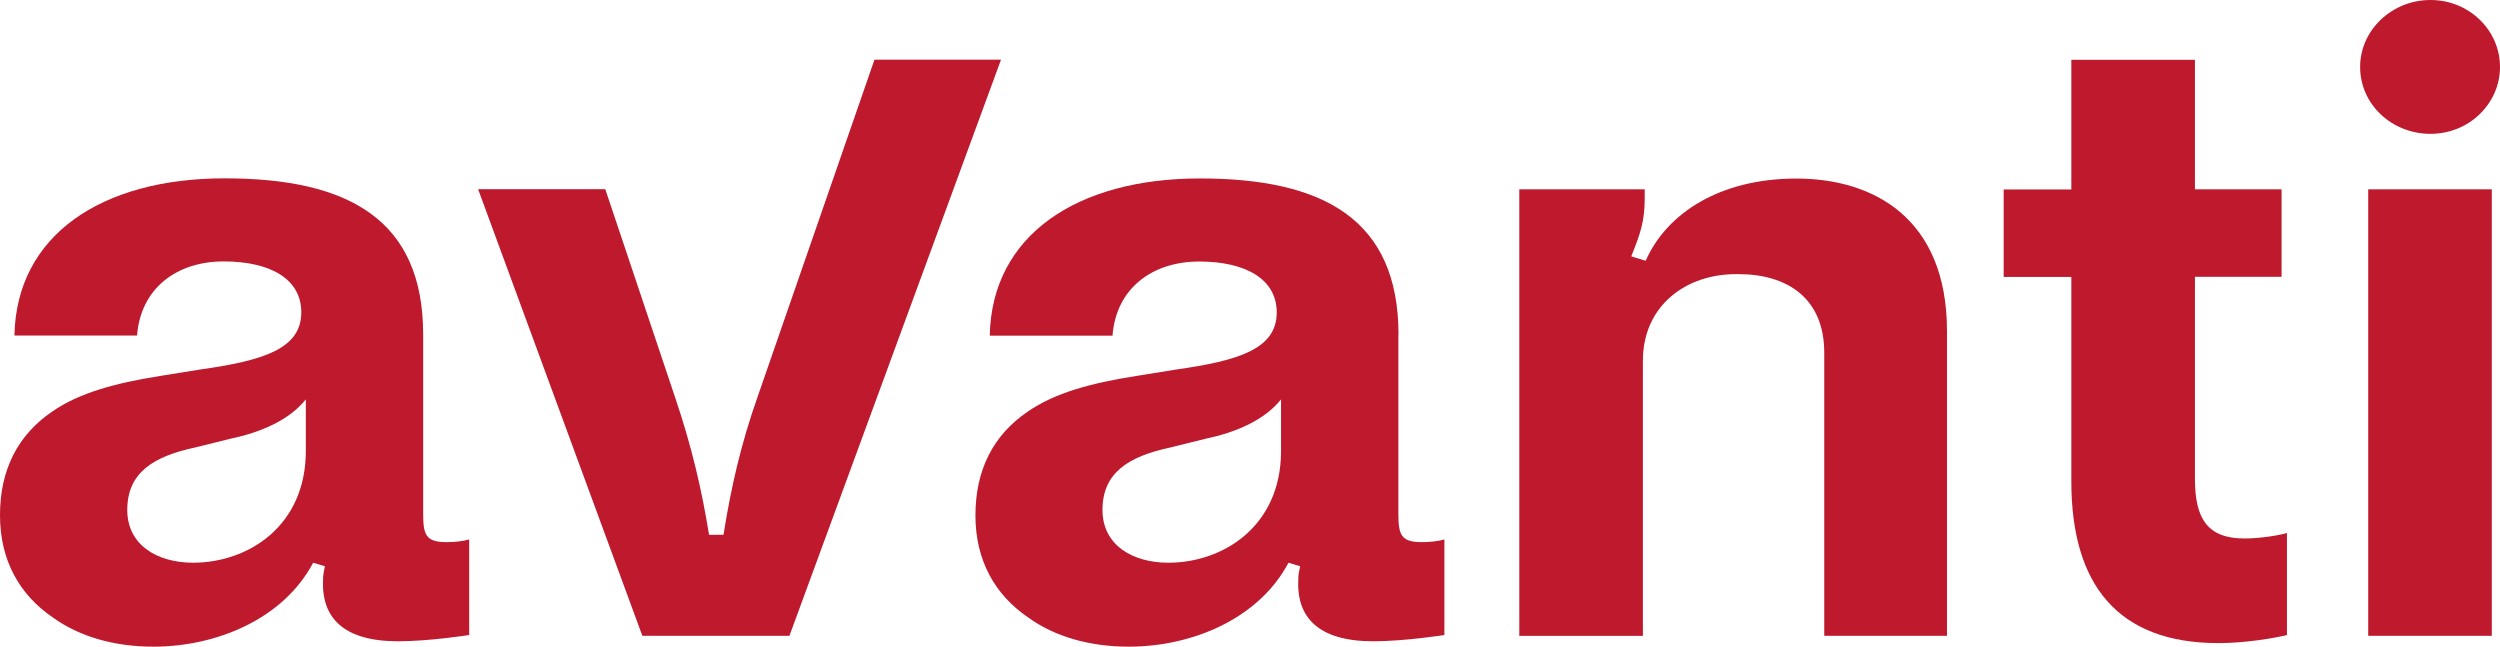
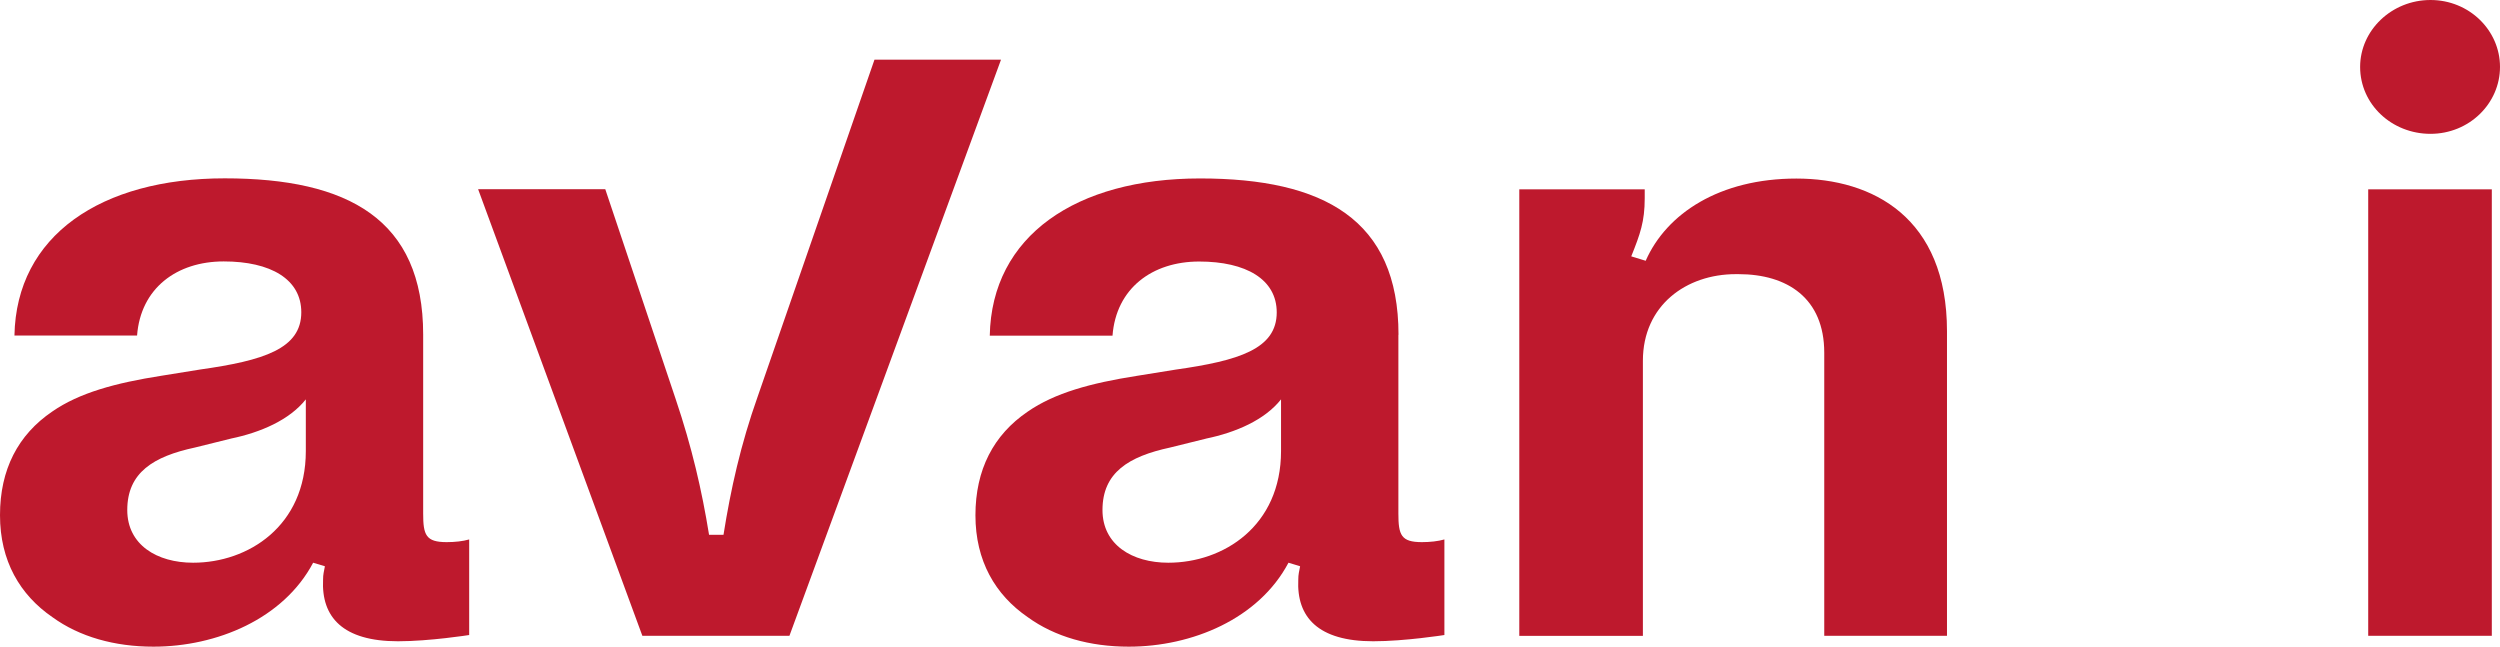
<svg xmlns="http://www.w3.org/2000/svg" id="uuid-49b66a6b-475f-4da0-98e8-0fdd05f0428a" data-name="Ebene 2" viewBox="0 0 232 60" width="232" height="60">
  <defs>
    <style>
      .uuid-05ad9617-54d8-4b5e-a563-00f83a8dd768 {
        fill: #be192d;
      }

      .uuid-2e2e0e06-295c-4f0e-9a9d-c5574aa61fd9, .uuid-63aa061d-4be5-464d-8d2e-fb0da6a8e9d7 {
        fill: none;
      }

      .uuid-63aa061d-4be5-464d-8d2e-fb0da6a8e9d7 {
        clip-path: url(#uuid-01aa1457-8bfb-4e73-82db-e495801d6ecf);
      }
    </style>
    <clipPath id="uuid-01aa1457-8bfb-4e73-82db-e495801d6ecf">
      <rect class="uuid-2e2e0e06-295c-4f0e-9a9d-c5574aa61fd9" width="232" height="60" />
    </clipPath>
  </defs>
  <g id="uuid-6b6b2e5c-2529-4ae3-8d5e-bc2023c57acb" data-name="Ebene 1">
    <g class="uuid-63aa061d-4be5-464d-8d2e-fb0da6a8e9d7">
      <g>
        <path class="uuid-05ad9617-54d8-4b5e-a563-00f83a8dd768" d="m39.27,31.08v16.58c0,1.99.25,2.65,2.18,2.65.76,0,1.51-.08,2.09-.25v8.87s-3.68.58-6.61.58c-5.11,0-7.12-2.24-6.95-5.72,0-.5.08-.75.17-1.24l-1.09-.33c-2.76,5.22-8.96,7.79-14.82,7.79-3.6,0-6.86-.91-9.38-2.74C1.85,55.2,0,52.05,0,47.81s1.67-7.46,4.85-9.62c2.51-1.74,5.86-2.65,10.13-3.32l3.6-.58c5.86-.83,9.38-1.91,9.38-5.31,0-3.07-2.84-4.72-7.2-4.72s-7.71,2.49-8.04,6.88H1.34c.17-9.28,8.04-14.59,19.51-14.59s18.42,3.81,18.42,14.5h0Zm-17.83,9.62l-3.35.83c-3.85.83-6.28,2.32-6.28,5.8,0,3.23,2.76,4.89,6.11,4.89,5.11,0,10.46-3.4,10.46-10.36v-4.8c-1.51,1.91-4.19,3.07-6.95,3.64Z" />
        <path class="uuid-05ad9617-54d8-4b5e-a563-00f83a8dd768" d="m92.89,5.55l-19.63,53.45h-13.65l-15.24-41.44h11.8l6.53,19.47c1.51,4.48,2.43,8.46,3.1,12.6h1.34c.67-4.22,1.59-8.37,3.18-12.85l10.83-31.24h11.72,0Z" />
        <path class="uuid-05ad9617-54d8-4b5e-a563-00f83a8dd768" d="m129.77,31.08v16.58c0,1.99.25,2.65,2.18,2.65.75,0,1.51-.08,2.09-.25v8.87s-3.68.58-6.61.58c-5.11,0-7.12-2.24-6.95-5.72,0-.5.08-.75.17-1.24l-1.08-.33c-2.76,5.22-8.96,7.79-14.82,7.79-3.6,0-6.86-.91-9.38-2.74-3.01-2.07-4.85-5.22-4.85-9.45s1.67-7.46,4.85-9.62c2.51-1.74,5.86-2.65,10.13-3.32l3.6-.58c5.86-.83,9.38-1.91,9.38-5.31,0-3.07-2.85-4.72-7.2-4.72s-7.71,2.49-8.04,6.88h-11.39c.17-9.28,8.04-14.59,19.51-14.59s18.42,3.81,18.42,14.5h0Zm-17.83,9.62l-3.35.83c-3.85.83-6.28,2.32-6.28,5.8,0,3.23,2.76,4.89,6.11,4.89,5.11,0,10.46-3.4,10.46-10.36v-4.8c-1.51,1.91-4.19,3.07-6.95,3.64Z" />
        <path class="uuid-05ad9617-54d8-4b5e-a563-00f83a8dd768" d="m152.63,17.57v.83c0,2.16-.42,3.32-1.25,5.39l1.34.41c1.93-4.39,6.86-7.63,13.98-7.63s13.98,3.64,13.98,14.17v28.26h-11.39v-26.27c0-5.06-3.43-7.29-7.96-7.29h-.25c-4.6,0-8.62,2.9-8.62,8.04v25.53h-11.47V17.57h11.64,0Z" />
-         <path class="uuid-05ad9617-54d8-4b5e-a563-00f83a8dd768" d="m212.24,58.93c-1.01.25-3.77.75-6.37.75-9.38,0-13.65-5.47-13.65-15v-18.98h-6.28v-8.12h6.28V5.55h11.47v12.02h8.04v8.12h-8.04v18.73c0,3.73,1.17,5.55,4.6,5.55,1.59,0,3.35-.33,3.94-.5v9.45Z" />
        <path class="uuid-05ad9617-54d8-4b5e-a563-00f83a8dd768" d="m219.02,6.21c0-3.4,2.93-6.21,6.53-6.21s6.45,2.82,6.45,6.21-2.85,6.21-6.45,6.21-6.53-2.74-6.53-6.21Zm12.22,11.35v41.44h-11.47V17.57h11.47Z" />
      </g>
    </g>
  </g>
</svg>